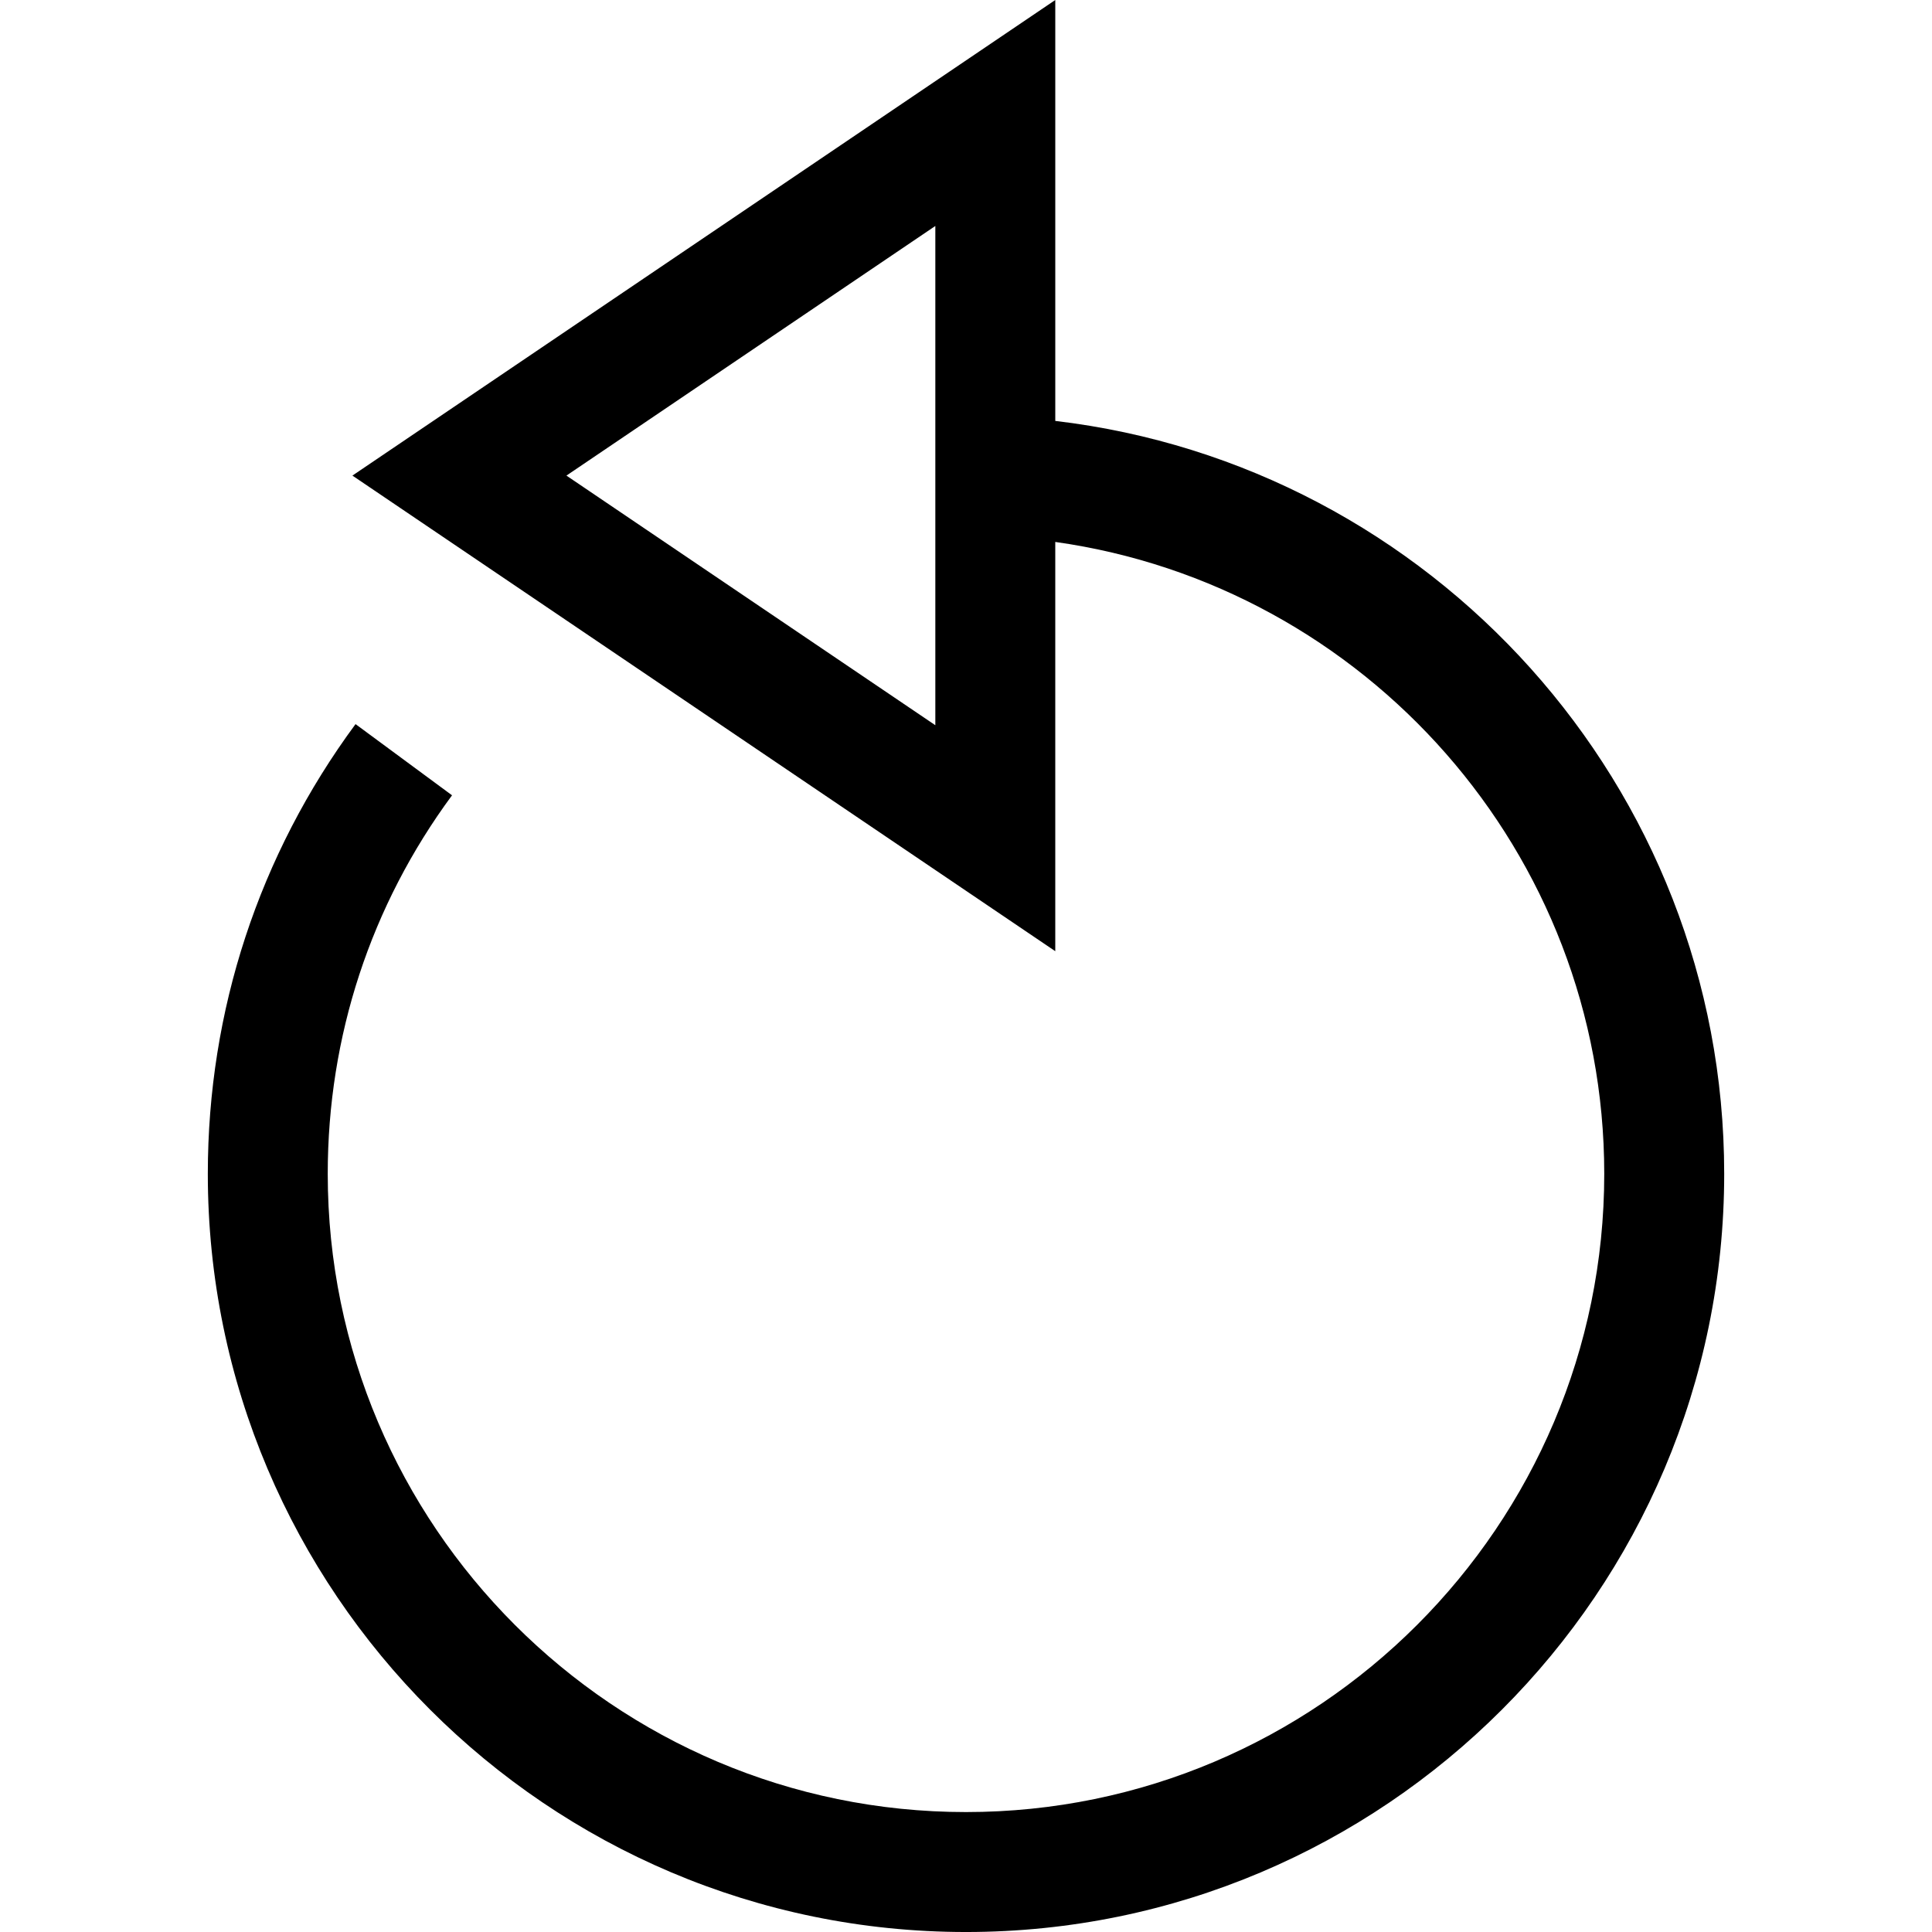
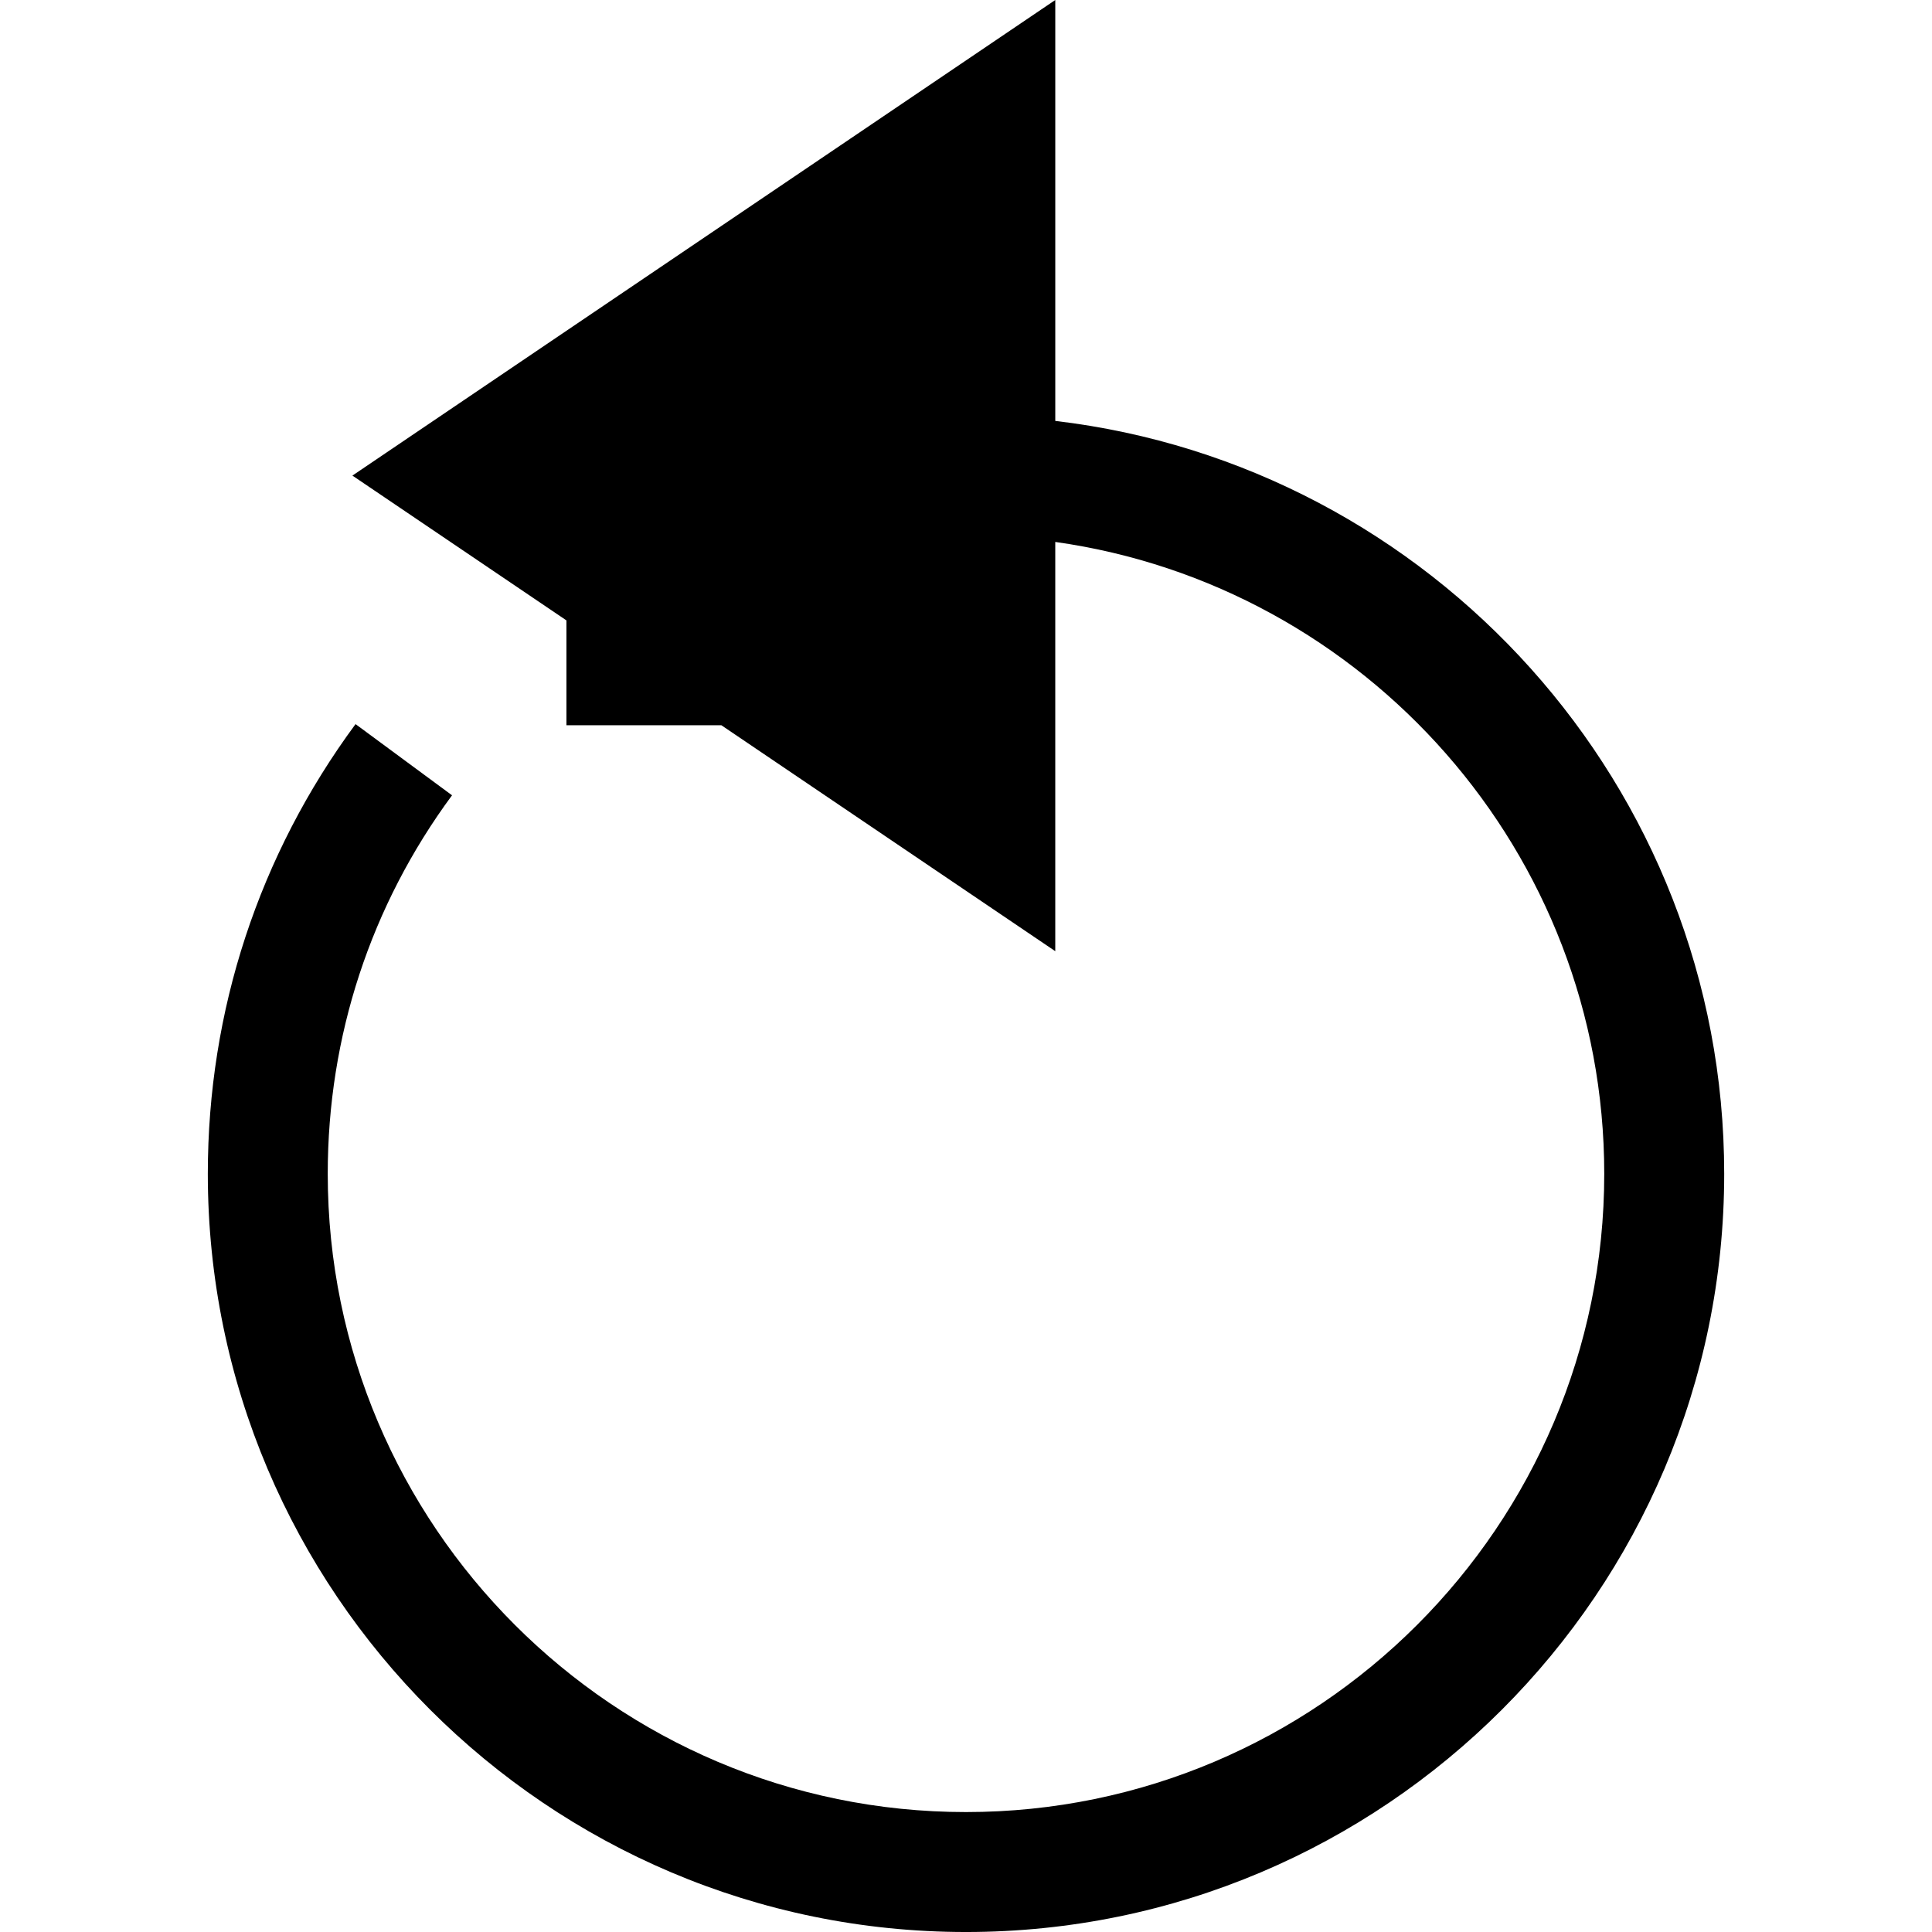
<svg xmlns="http://www.w3.org/2000/svg" fill="#000000" height="800px" width="800px" version="1.1" id="Capa_1" viewBox="0 0 241.631 241.631" xml:space="preserve">
-   <path d="M44.466,90.562c-12.086,16.382-18.475,35.831-18.475,56.245c0,52.287,42.538,94.825,94.825,94.825  s94.825-42.538,94.825-94.825c0-48.509-36.616-88.621-83.66-94.164V0L44.076,59.481l87.904,59.482V67.779  c38.747,5.449,68.66,38.802,68.66,79.027c0,44.016-35.809,79.825-79.825,79.825s-79.825-35.809-79.825-79.825  c0-17.186,5.375-33.555,15.545-47.339L44.466,90.562z M116.98,90.702l-46.138-31.22l46.138-31.22V90.702z" />
+   <path d="M44.466,90.562c-12.086,16.382-18.475,35.831-18.475,56.245c0,52.287,42.538,94.825,94.825,94.825  s94.825-42.538,94.825-94.825c0-48.509-36.616-88.621-83.66-94.164V0L44.076,59.481l87.904,59.482V67.779  c38.747,5.449,68.66,38.802,68.66,79.027c0,44.016-35.809,79.825-79.825,79.825s-79.825-35.809-79.825-79.825  c0-17.186,5.375-33.555,15.545-47.339L44.466,90.562z M116.98,90.702l-46.138-31.22V90.702z" />
</svg>